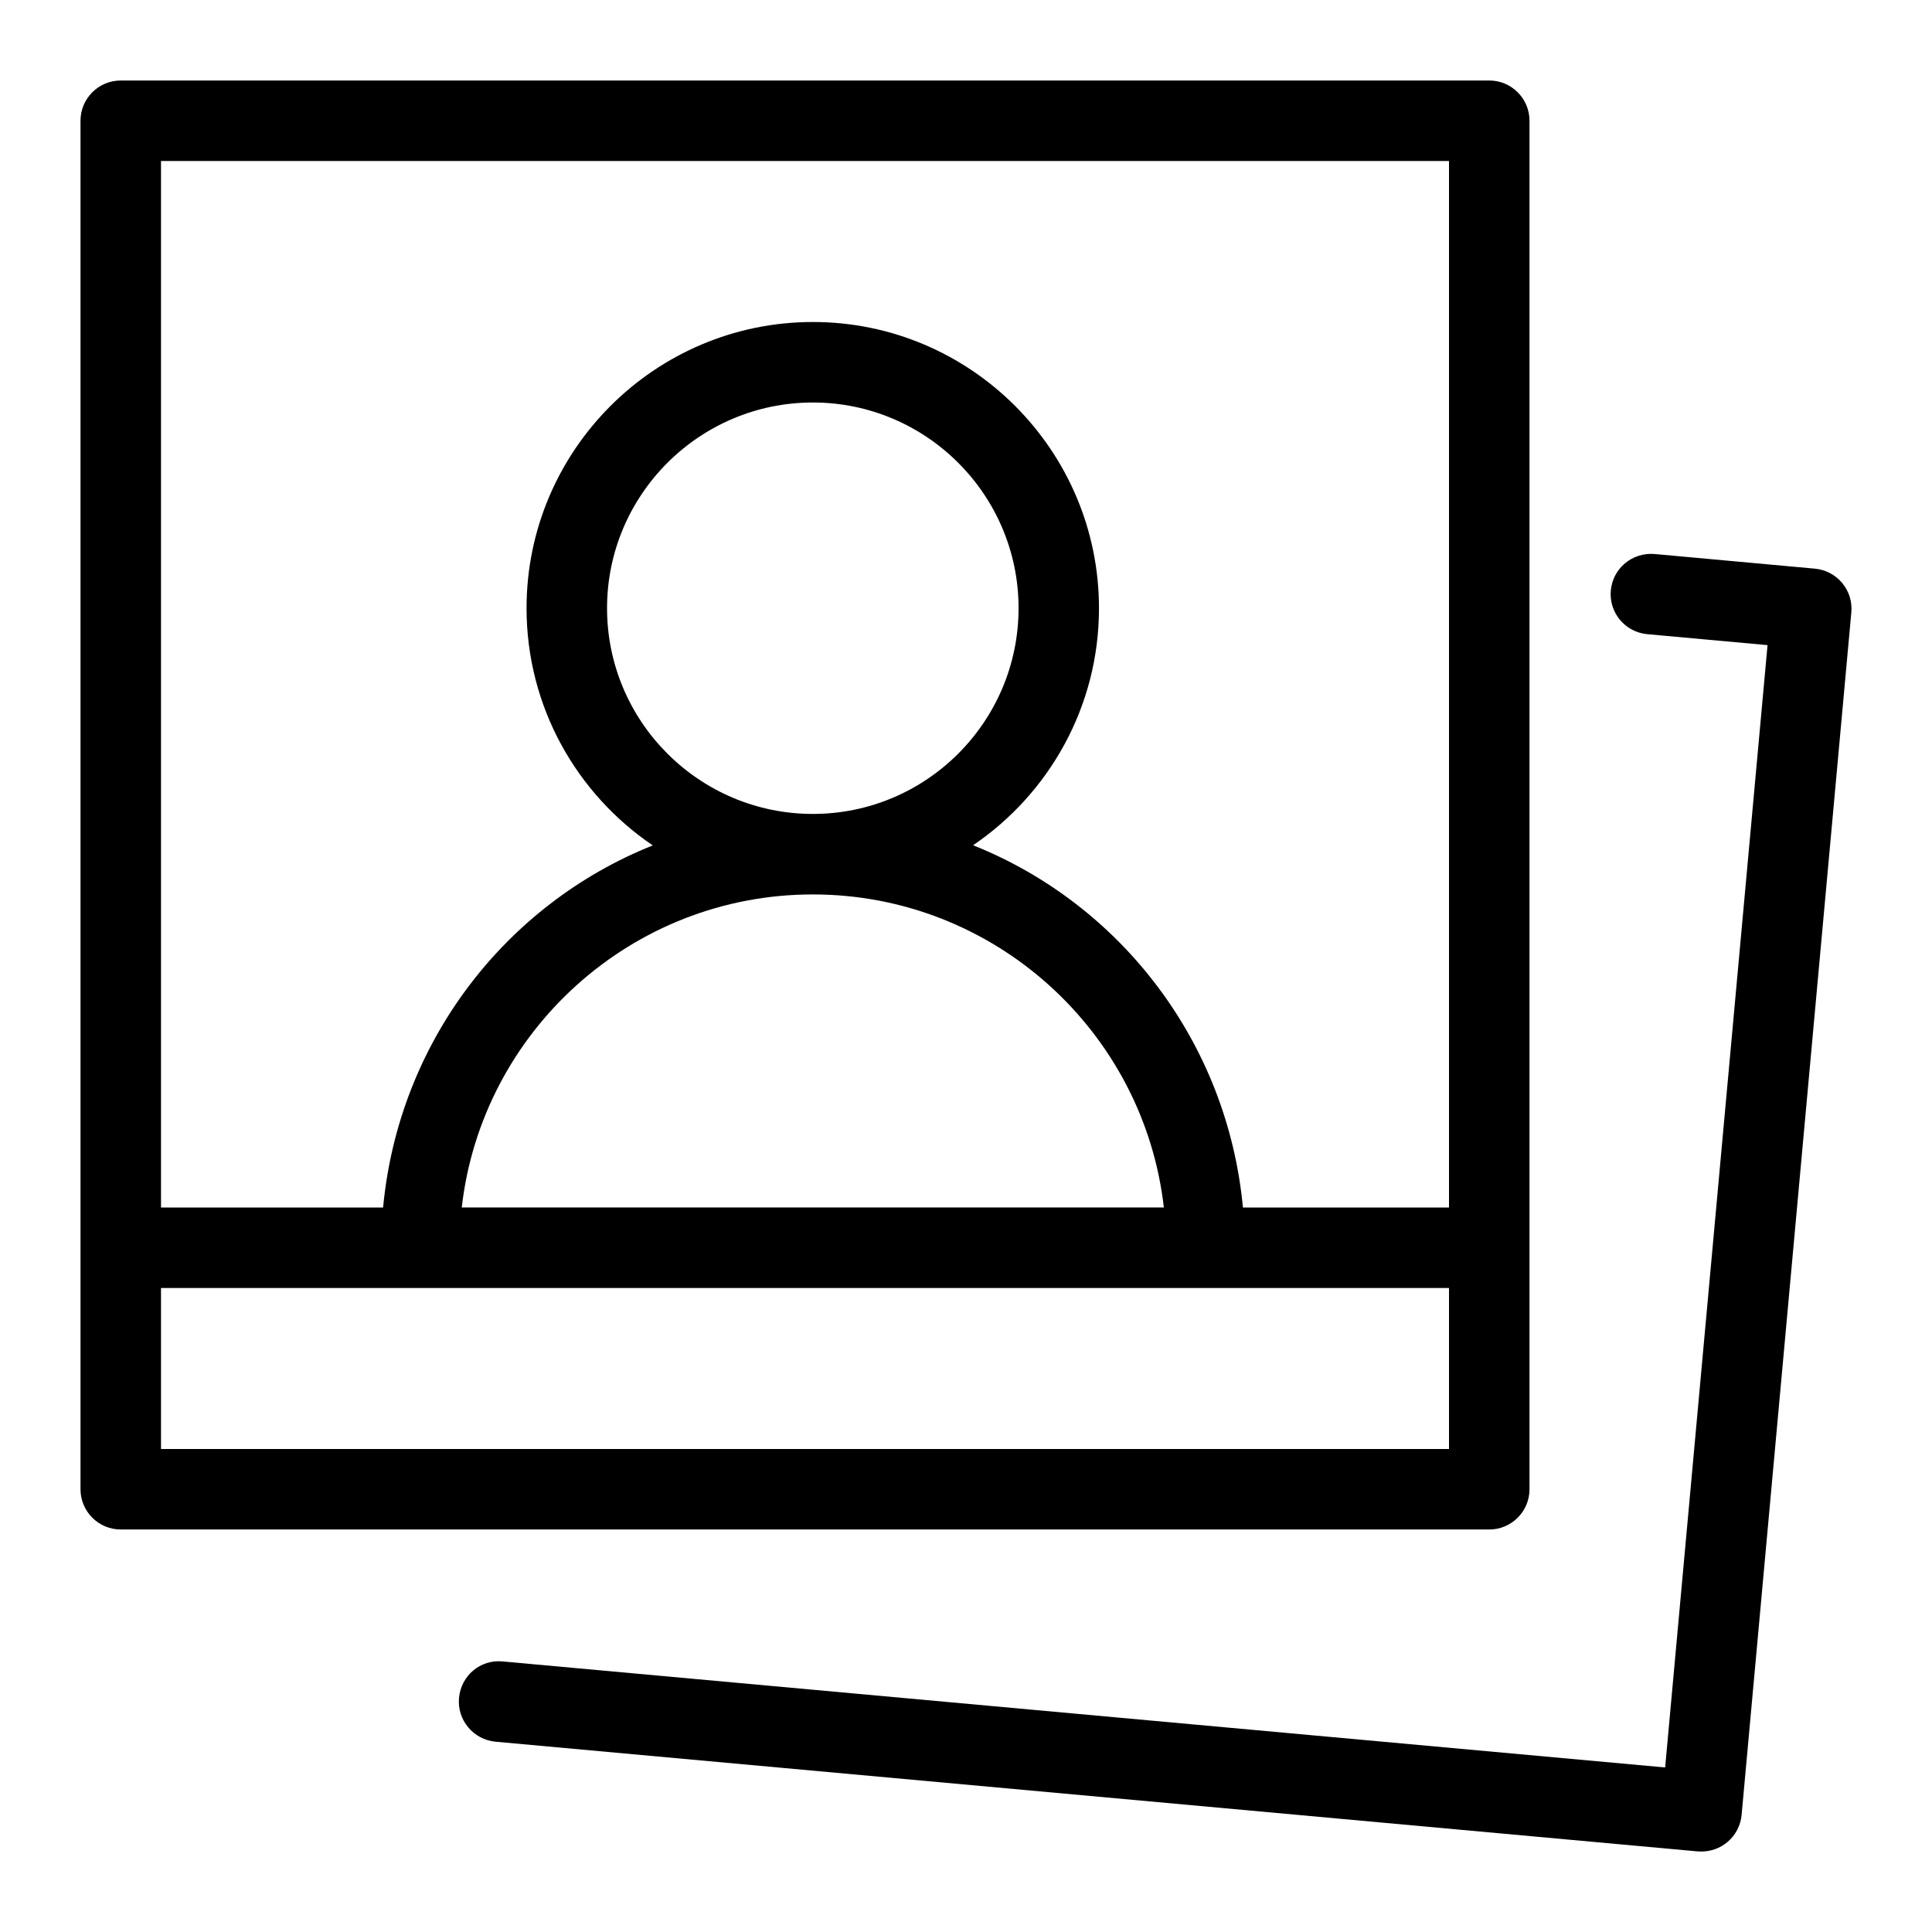
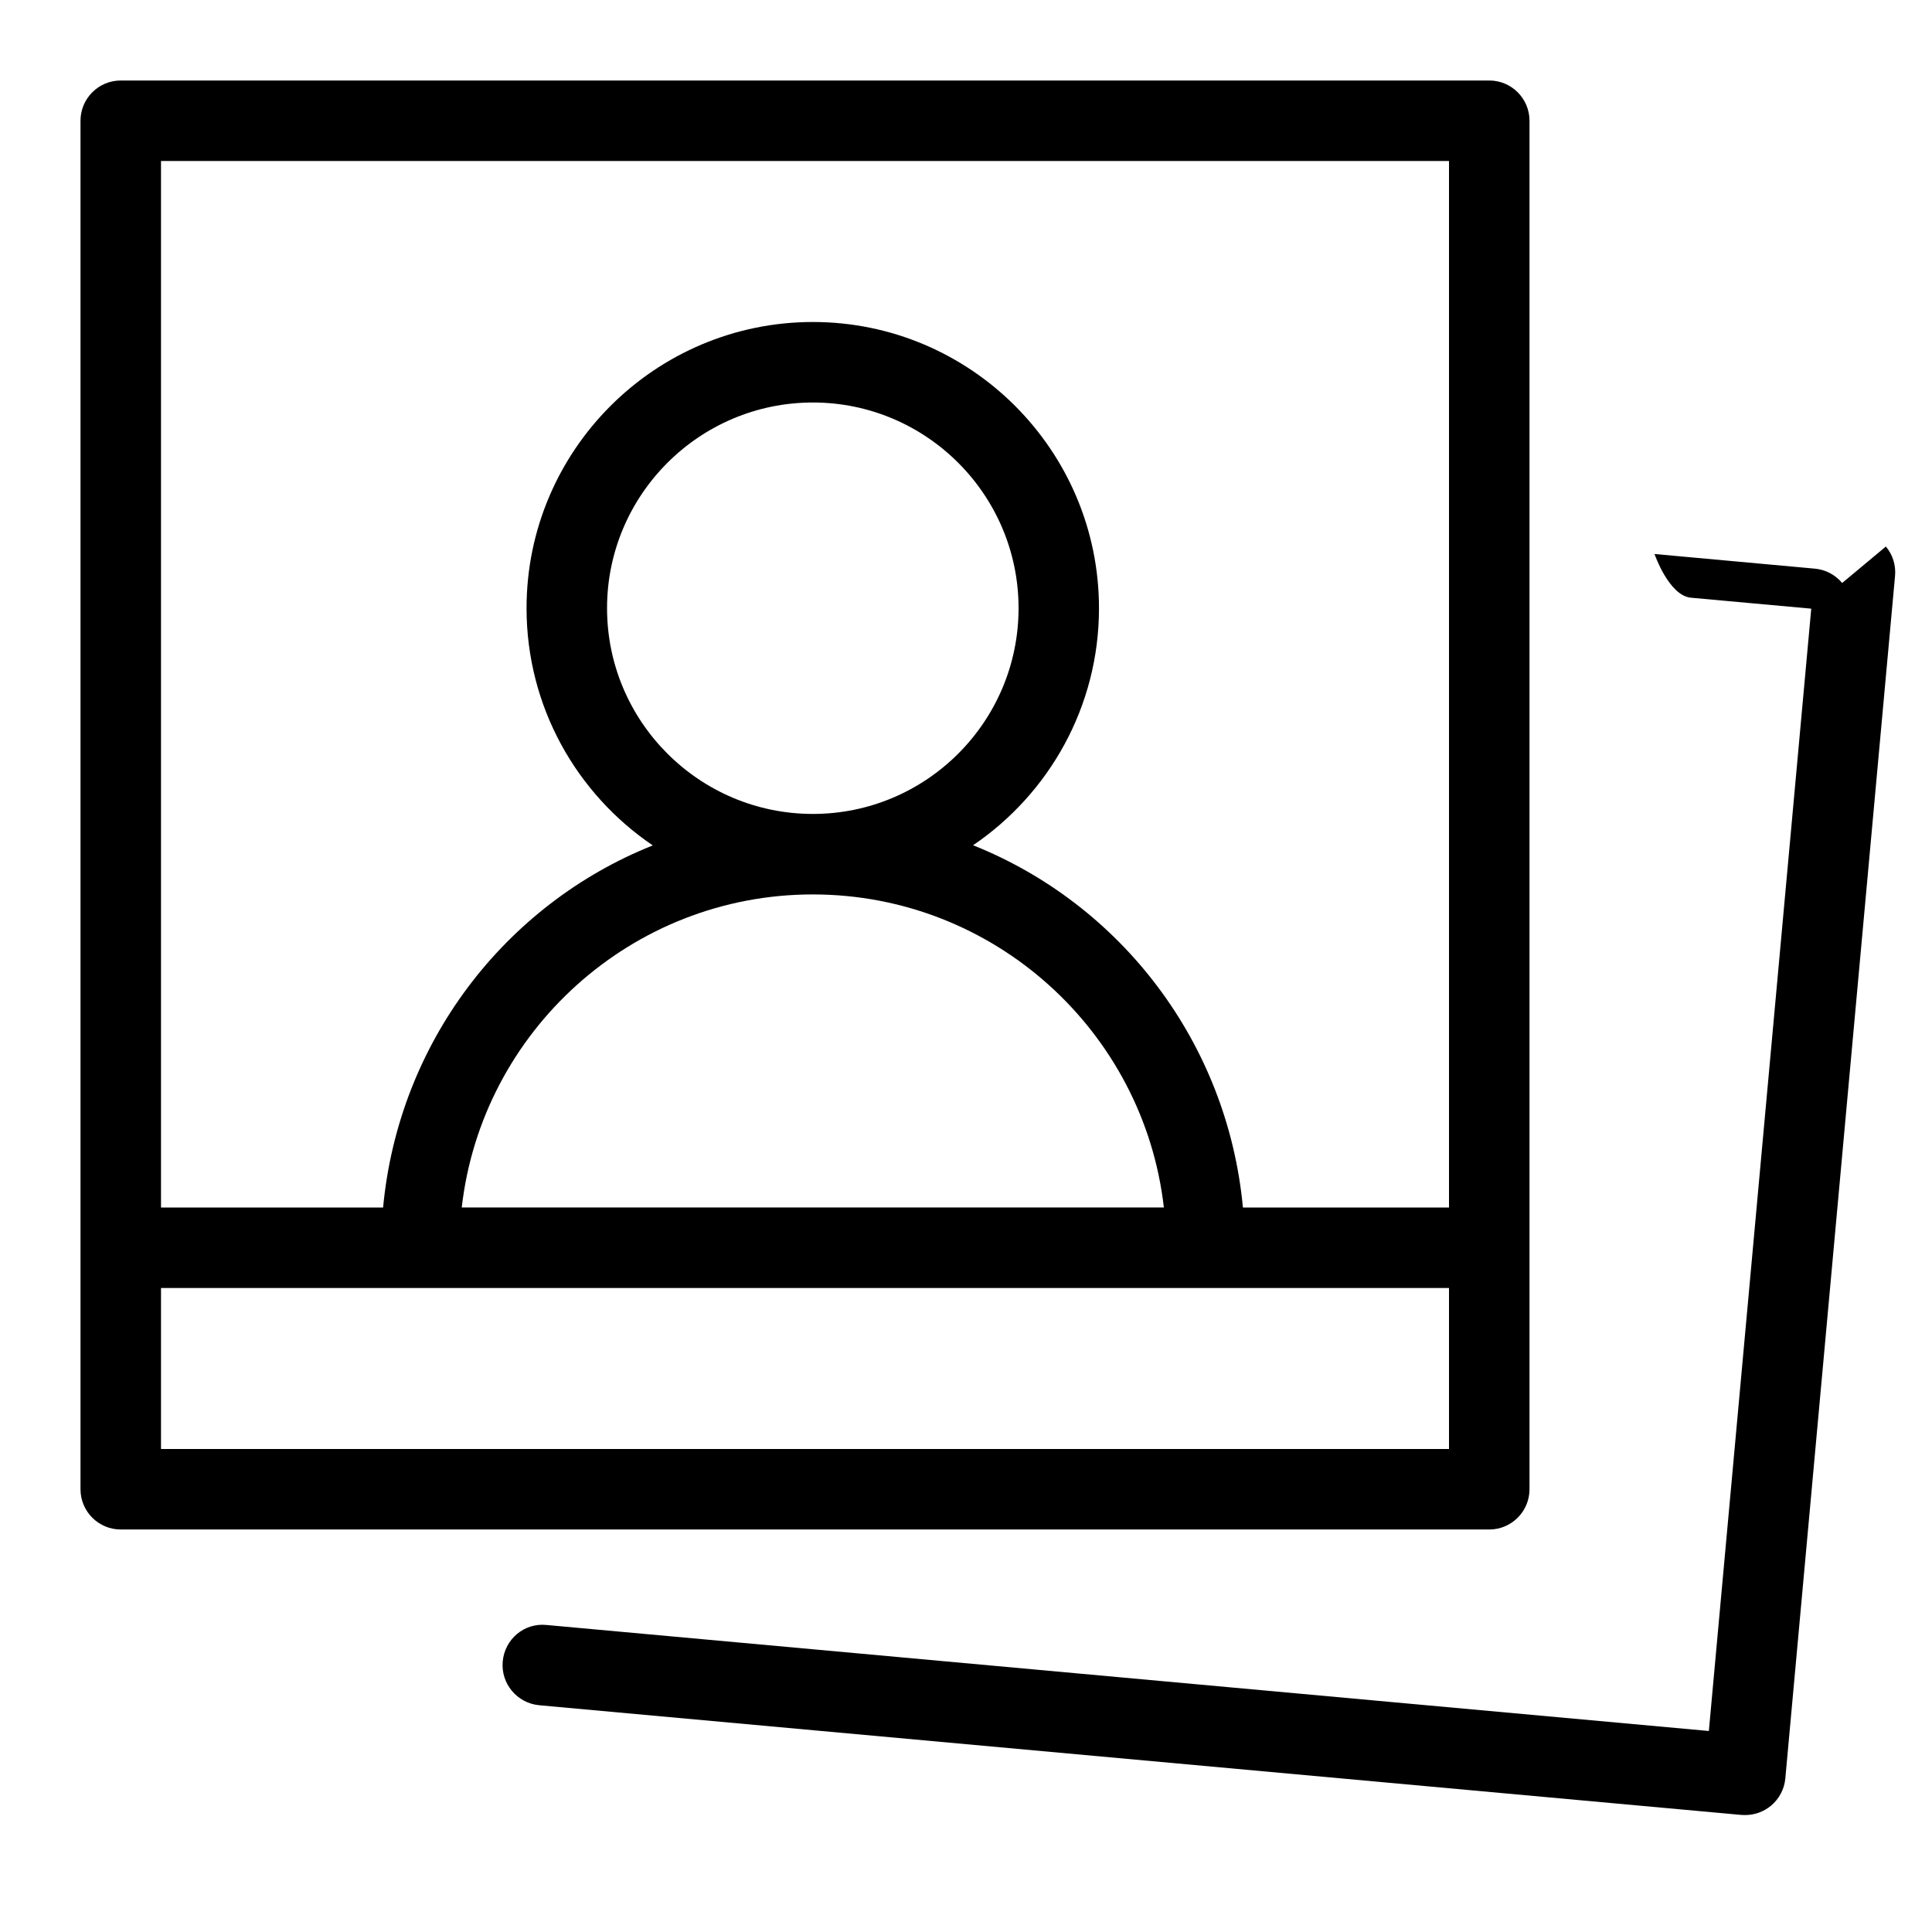
<svg xmlns="http://www.w3.org/2000/svg" version="1" width="24" height="24" viewBox="0 0 24 24">
  <g>
-     <path d="M19 18.5v-17c0-.276-.224-.5-.5-.5h-17c-.276 0-.5.224-.5.5v17c0 .276.224.5.5.5h17c.276 0 .5-.224.5-.5zm-1-16.5v13h-2.56c-.192-2.047-1.514-3.766-3.352-4.5.943-.64 1.564-1.721 1.564-2.944 0-1.961-1.594-3.556-3.554-3.556-1.961 0-3.557 1.595-3.557 3.555 0 1.225.623 2.307 1.568 2.947-1.838.734-3.158 2.451-3.35 4.498h-2.759v-13h16zm-10.459 5.555c0-1.408 1.147-2.555 2.557-2.555 1.409 0 2.555 1.147 2.555 2.555 0 1.41-1.146 2.556-2.555 2.556-1.41 0-2.557-1.146-2.557-2.556zm6.917 7.445h-8.722c.249-2.186 2.11-3.889 4.361-3.889 2.252 0 4.112 1.703 4.361 3.889zm-12.458 3v-2h16v2h-16zM22.884 7.242c-.085-.102-.207-.166-.339-.178l-1.992-.182c-.277-.022-.518.178-.543.453s.178.518.453.543l1.494.136-1.272 13.942-14.44-1.317c-.279-.028-.518.178-.543.453-.025.275.178.518.453.544l14.937 1.363.045.001c.116 0 .23-.041.32-.116.102-.085.166-.207.178-.339l1.363-14.939c.012-.131-.029-.263-.114-.364z" />
+     <path d="M19 18.5v-17c0-.276-.224-.5-.5-.5h-17c-.276 0-.5.224-.5.5v17c0 .276.224.5.5.5h17c.276 0 .5-.224.5-.5zm-1-16.5v13h-2.56c-.192-2.047-1.514-3.766-3.352-4.5.943-.64 1.564-1.721 1.564-2.944 0-1.961-1.594-3.556-3.554-3.556-1.961 0-3.557 1.595-3.557 3.555 0 1.225.623 2.307 1.568 2.947-1.838.734-3.158 2.451-3.35 4.498h-2.759v-13h16zm-10.459 5.555c0-1.408 1.147-2.555 2.557-2.555 1.409 0 2.555 1.147 2.555 2.555 0 1.41-1.146 2.556-2.555 2.556-1.41 0-2.557-1.146-2.557-2.556zm6.917 7.445h-8.722c.249-2.186 2.11-3.889 4.361-3.889 2.252 0 4.112 1.703 4.361 3.889zm-12.458 3v-2h16v2h-16zM22.884 7.242c-.085-.102-.207-.166-.339-.178l-1.992-.182s.178.518.453.543l1.494.136-1.272 13.942-14.44-1.317c-.279-.028-.518.178-.543.453-.025.275.178.518.453.544l14.937 1.363.045.001c.116 0 .23-.041.32-.116.102-.085.166-.207.178-.339l1.363-14.939c.012-.131-.029-.263-.114-.364z" />
  </g>
</svg>